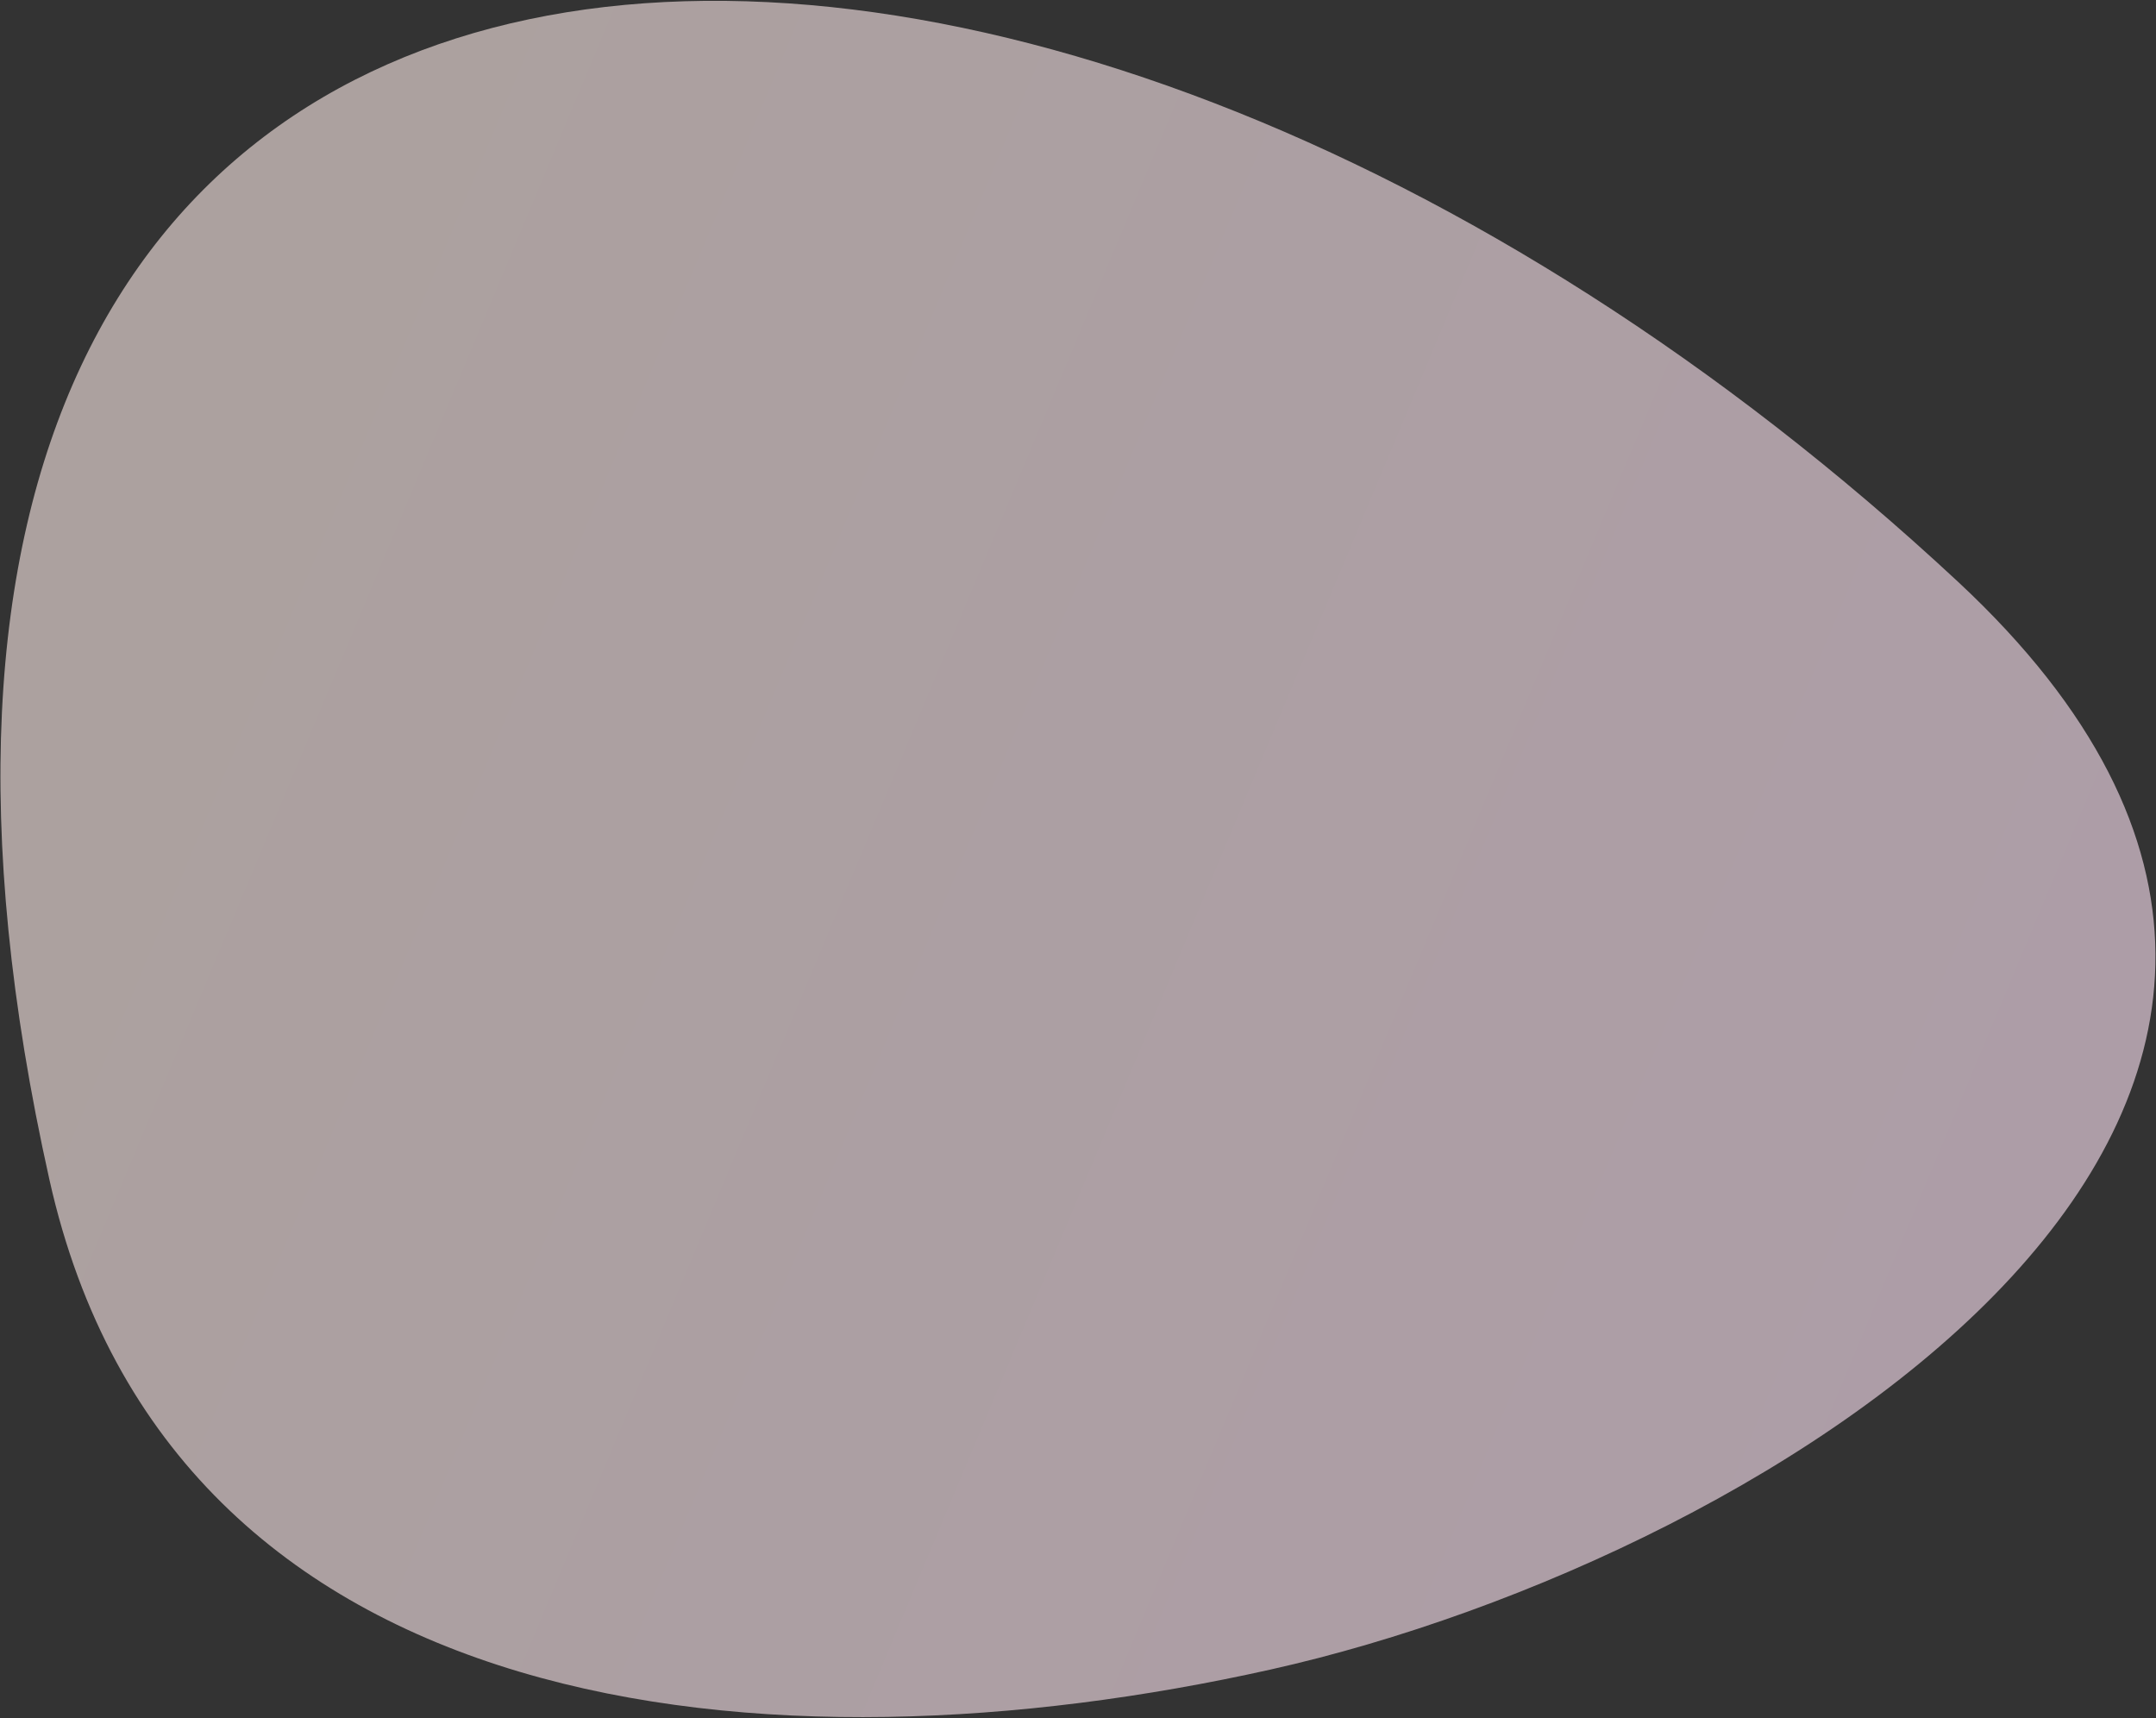
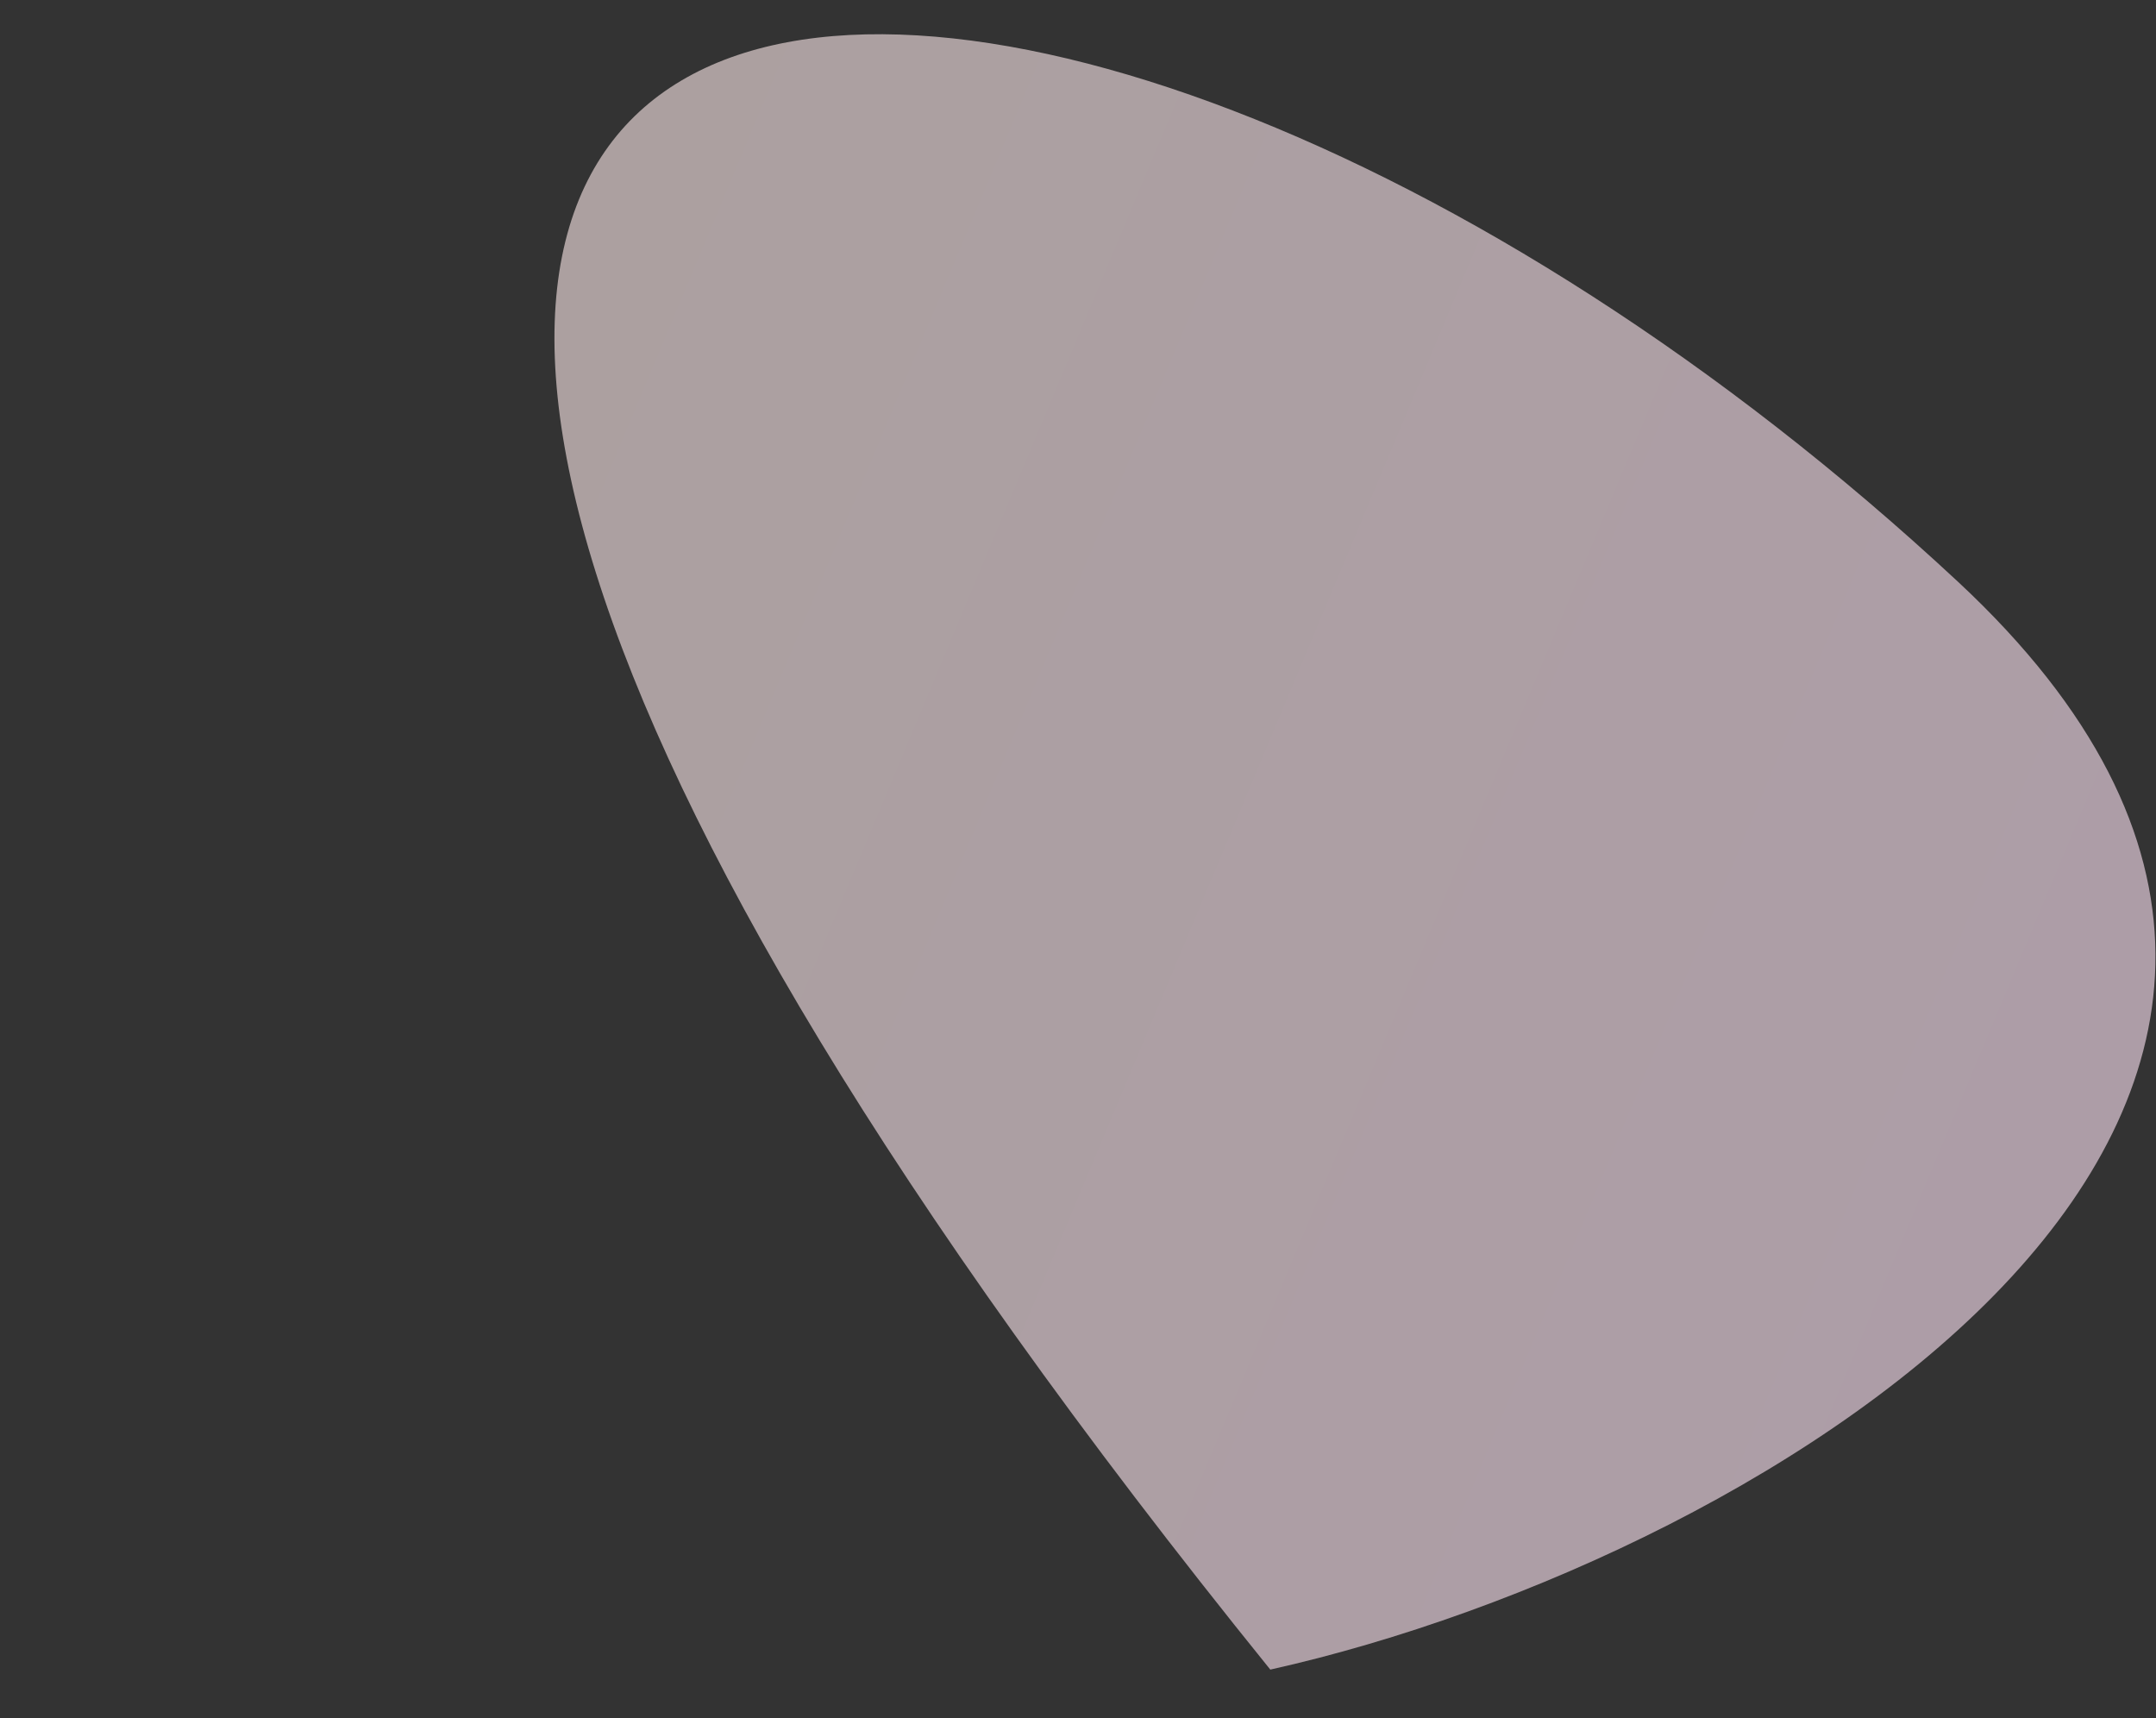
<svg xmlns="http://www.w3.org/2000/svg" width="812" height="647" viewBox="0 0 812 647" fill="none">
  <rect x="0" y="0" width="812" height="647" fill="#333333" stroke="none" />
-   <path opacity="0.6" d="M737.402 219.071C946.193 413.44 668.787 586.273 478.426 628.774C291.228 670.568 64.686 650.633 18.601 444.214C-100.033 -87.147 379.042 -114.546 737.402 219.071Z" fill="url(#paint0_linear_491_466)" />
+   <path opacity="0.6" d="M737.402 219.071C946.193 413.44 668.787 586.273 478.426 628.774C-100.033 -87.147 379.042 -114.546 737.402 219.071Z" fill="url(#paint0_linear_491_466)" />
  <defs>
    <linearGradient id="paint0_linear_491_466" x1="764.827" y1="405.453" x2="71.219" y2="114.987" gradientUnits="userSpaceOnUse">
      <stop stop-color="#FFE5F5" />
      <stop offset="1" stop-color="#FDEBE7" />
    </linearGradient>
  </defs>
</svg>